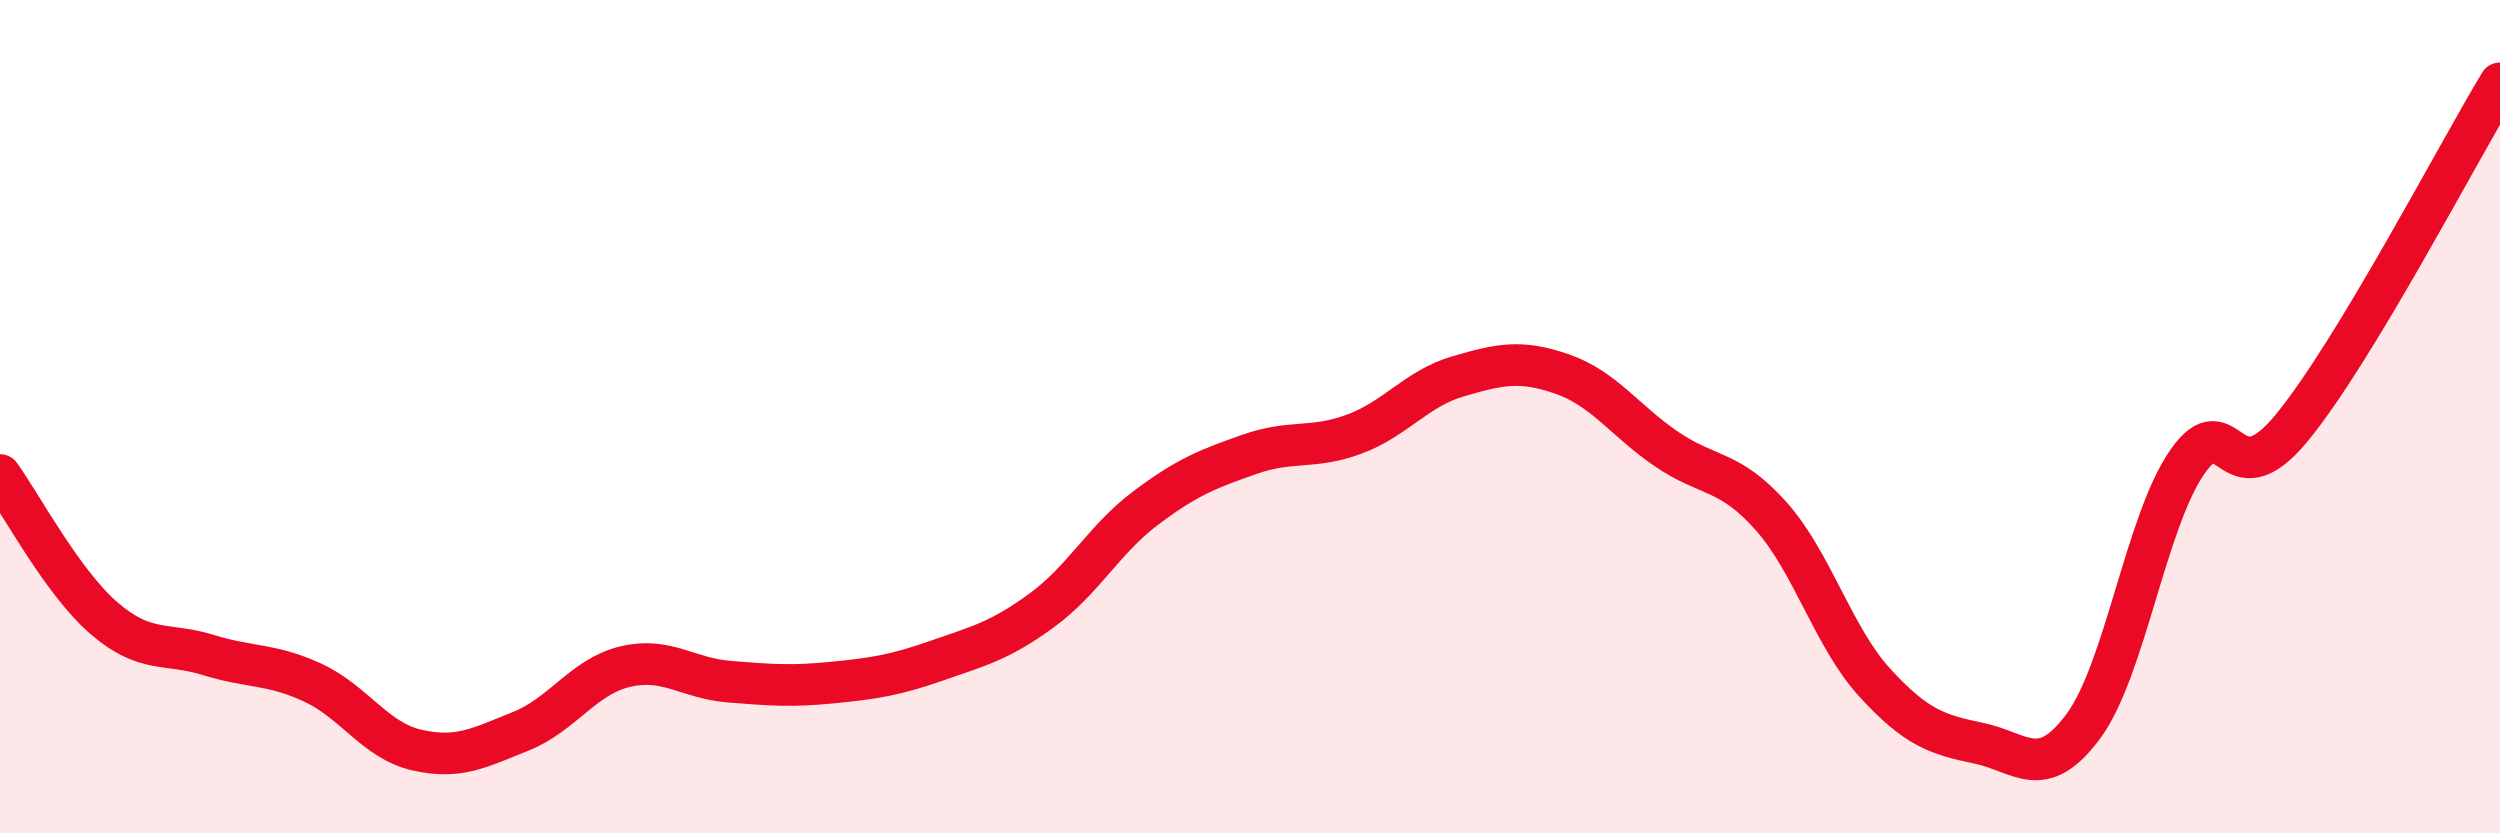
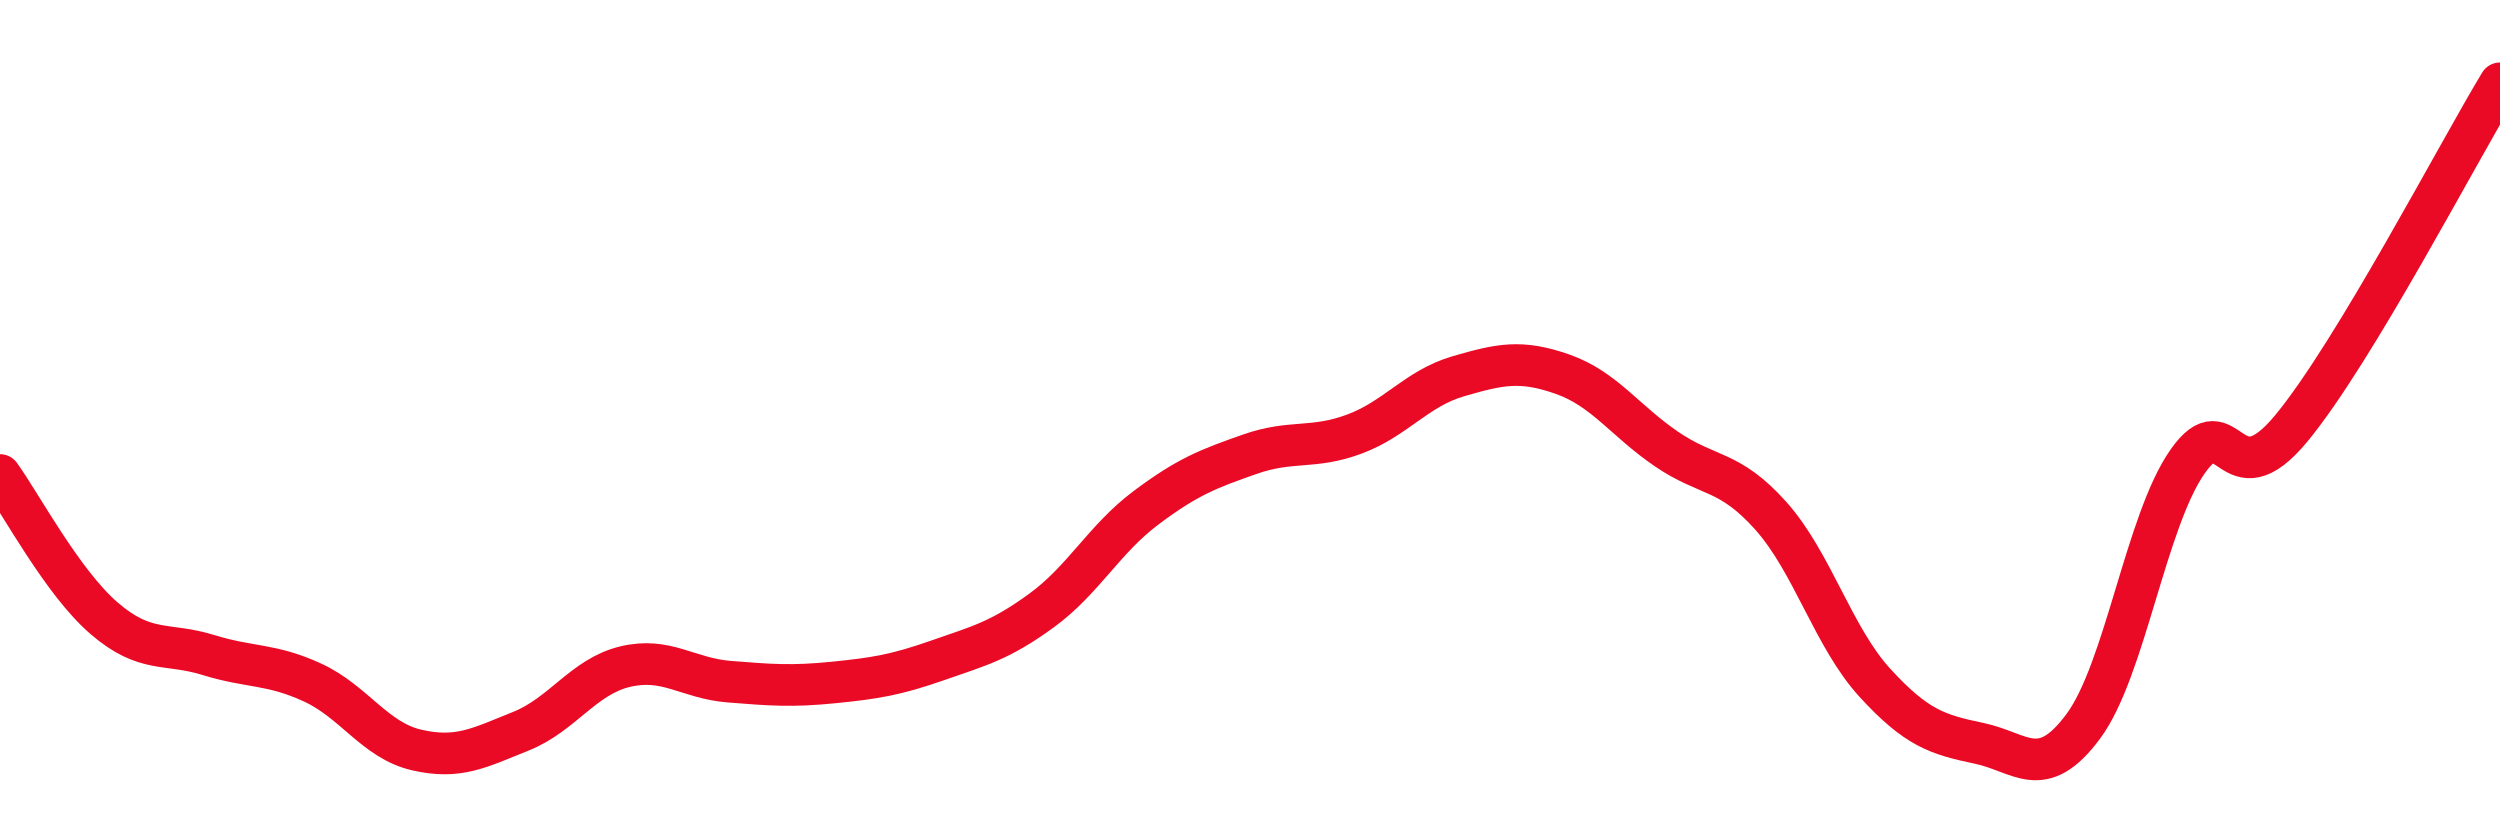
<svg xmlns="http://www.w3.org/2000/svg" width="60" height="20" viewBox="0 0 60 20">
-   <path d="M 0,11.4 C 0.5,12.09 1.5,13.98 2.5,14.84 C 3.5,15.7 4,15.41 5,15.72 C 6,16.03 6.5,15.92 7.5,16.38 C 8.5,16.84 9,17.77 10,18 C 11,18.23 11.5,17.95 12.5,17.55 C 13.5,17.15 14,16.24 15,16 C 16,15.76 16.5,16.28 17.5,16.36 C 18.5,16.44 19,16.48 20,16.38 C 21,16.28 21.5,16.2 22.5,15.85 C 23.5,15.5 24,15.38 25,14.65 C 26,13.92 26.5,12.94 27.5,12.19 C 28.5,11.44 29,11.25 30,10.9 C 31,10.55 31.5,10.79 32.5,10.42 C 33.5,10.05 34,9.32 35,9.03 C 36,8.74 36.5,8.63 37.5,8.98 C 38.5,9.33 39,10.1 40,10.78 C 41,11.46 41.5,11.26 42.5,12.38 C 43.5,13.5 44,15.3 45,16.39 C 46,17.48 46.5,17.63 47.5,17.84 C 48.5,18.05 49,18.78 50,17.43 C 51,16.08 51.5,12.51 52.5,11.08 C 53.5,9.65 53.5,12.09 55,10.27 C 56.5,8.45 59,3.65 60,2L60 20L0 20Z" fill="#EB0A25" opacity="0.1" stroke-linecap="round" stroke-linejoin="round" />
  <path d="M 0,11.4 C 0.5,12.09 1.5,13.98 2.5,14.84 C 3.5,15.7 4,15.41 5,15.72 C 6,16.03 6.5,15.92 7.5,16.38 C 8.5,16.84 9,17.77 10,18 C 11,18.23 11.5,17.95 12.5,17.55 C 13.5,17.15 14,16.24 15,16 C 16,15.76 16.5,16.28 17.5,16.36 C 18.5,16.44 19,16.48 20,16.38 C 21,16.28 21.5,16.2 22.5,15.85 C 23.5,15.5 24,15.38 25,14.65 C 26,13.92 26.5,12.94 27.5,12.19 C 28.5,11.44 29,11.25 30,10.9 C 31,10.55 31.5,10.79 32.5,10.42 C 33.5,10.05 34,9.32 35,9.03 C 36,8.74 36.5,8.63 37.5,8.98 C 38.5,9.33 39,10.1 40,10.78 C 41,11.46 41.5,11.26 42.5,12.38 C 43.5,13.5 44,15.3 45,16.39 C 46,17.48 46.5,17.63 47.5,17.84 C 48.5,18.05 49,18.78 50,17.43 C 51,16.08 51.5,12.51 52.5,11.08 C 53.5,9.65 53.5,12.09 55,10.27 C 56.5,8.45 59,3.65 60,2" stroke="#EB0A25" stroke-width="1" fill="none" stroke-linecap="round" stroke-linejoin="round" />
</svg>